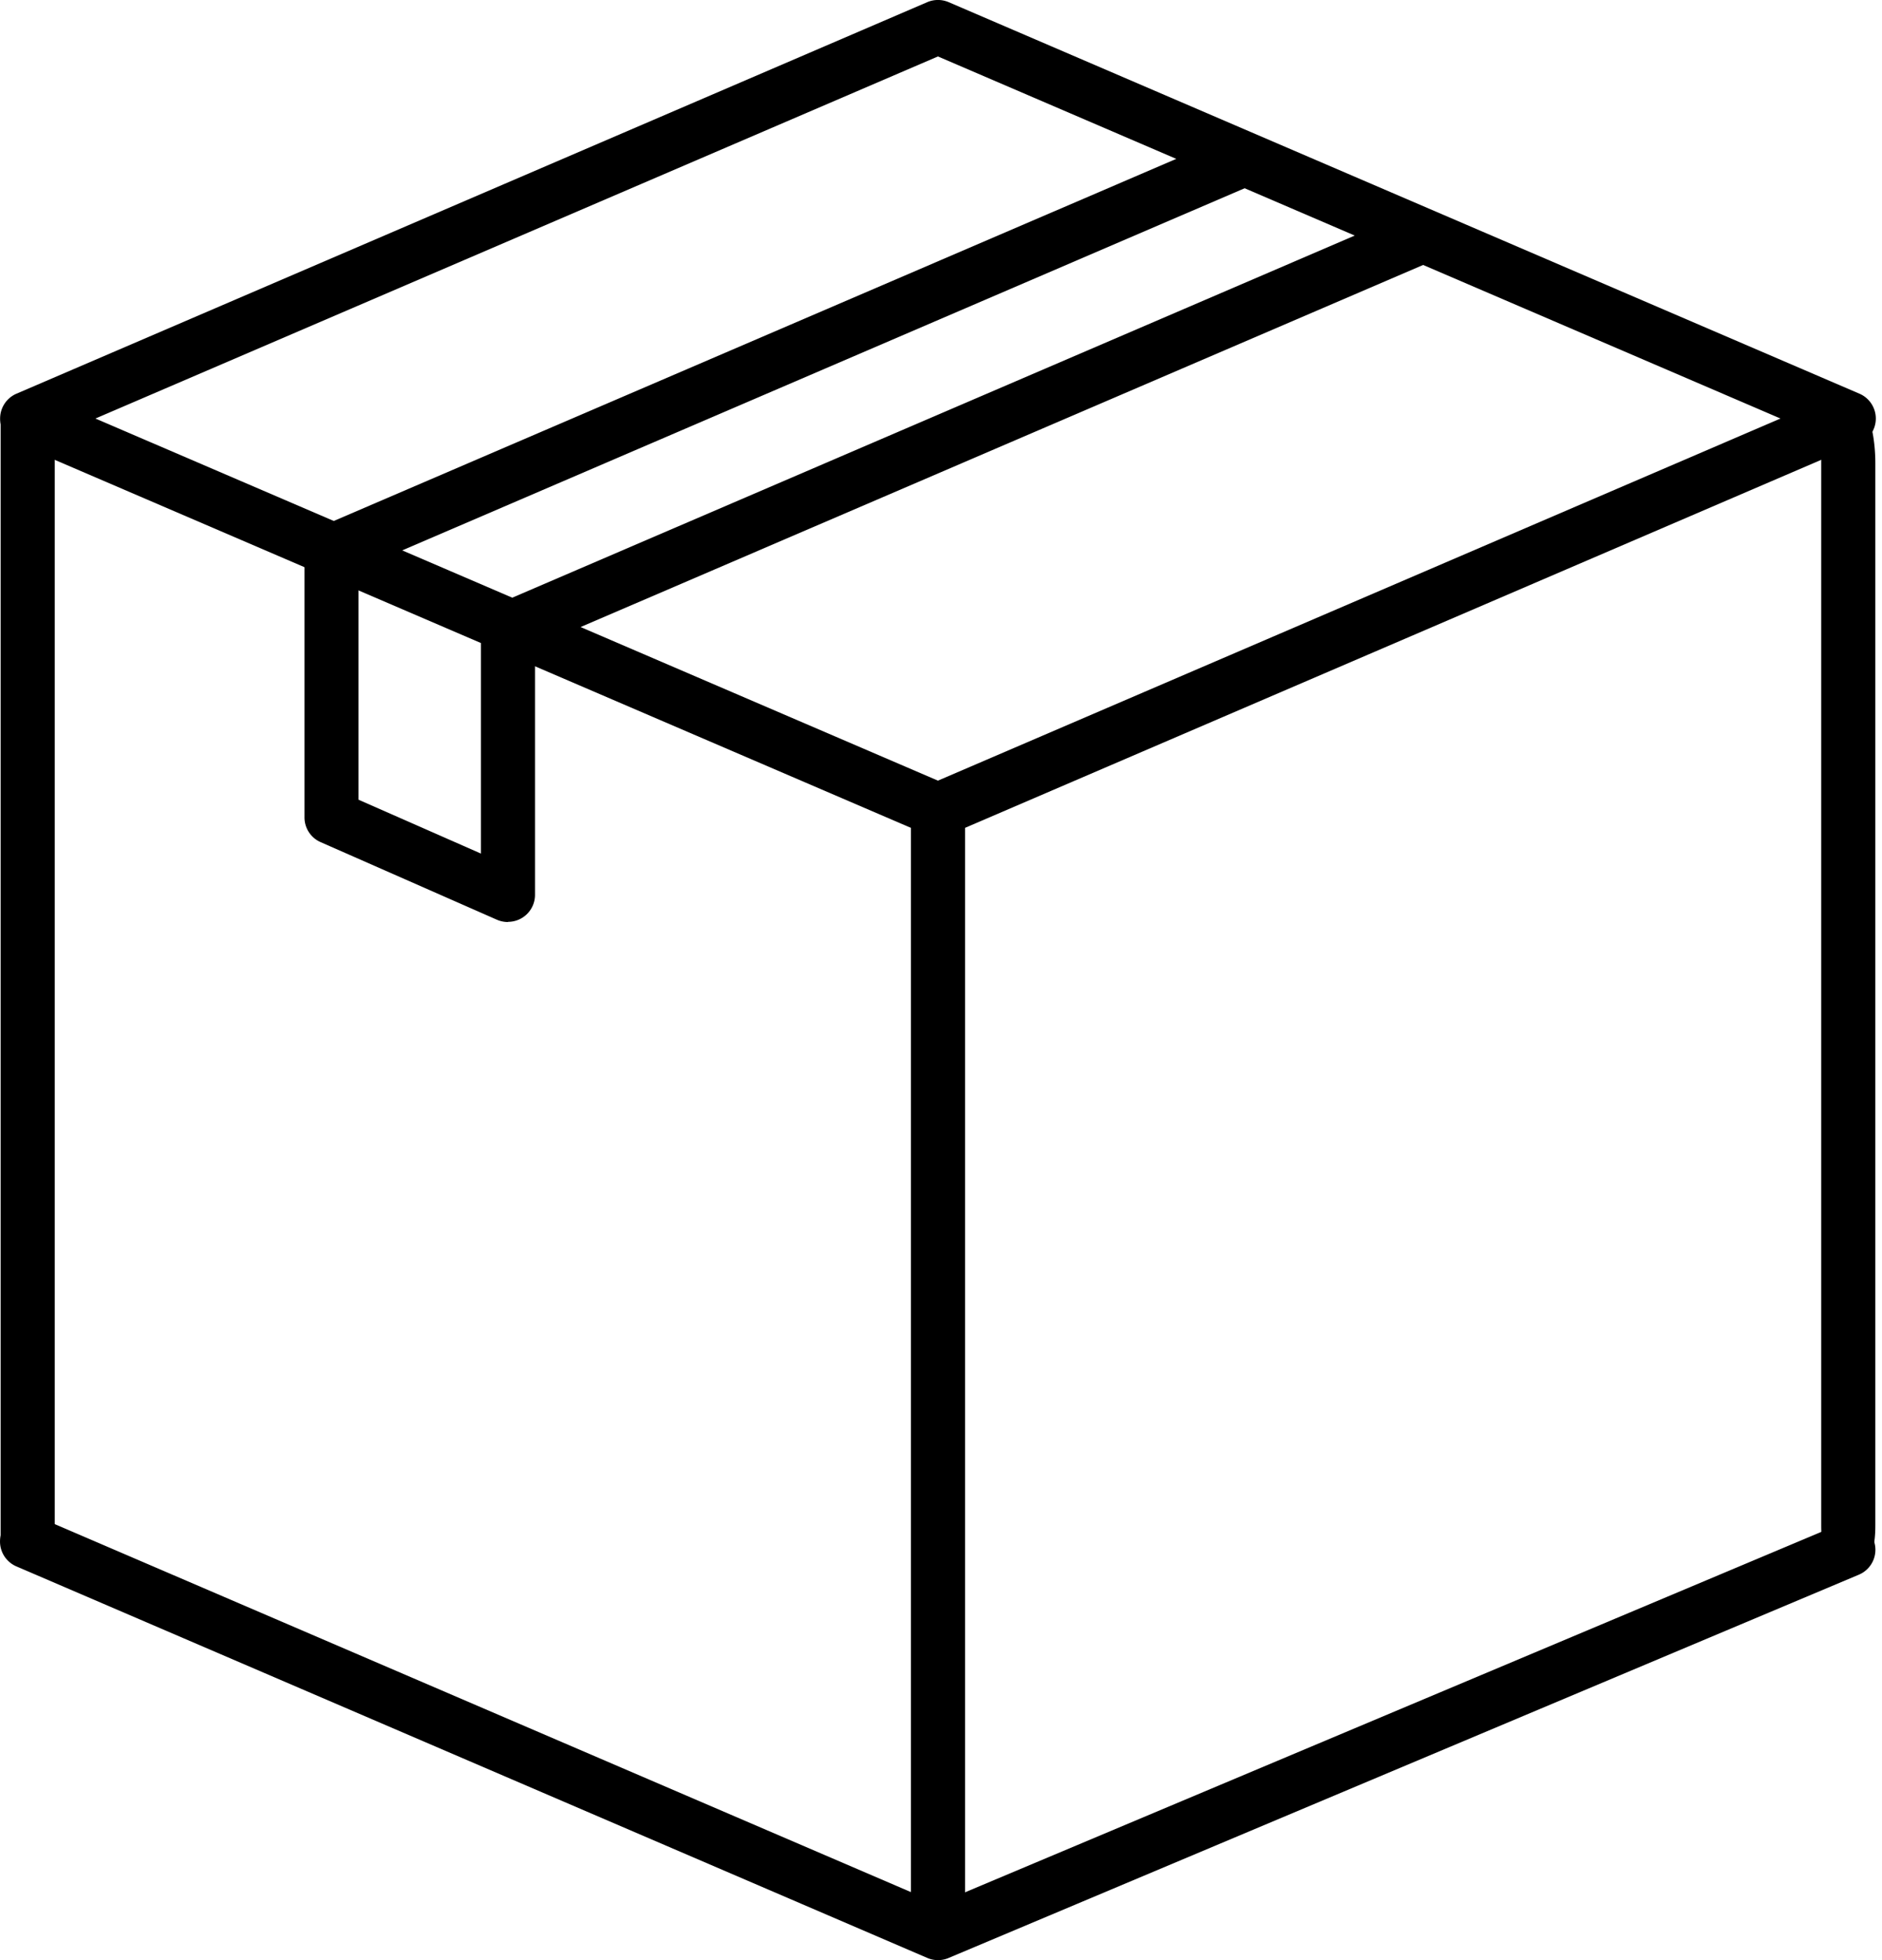
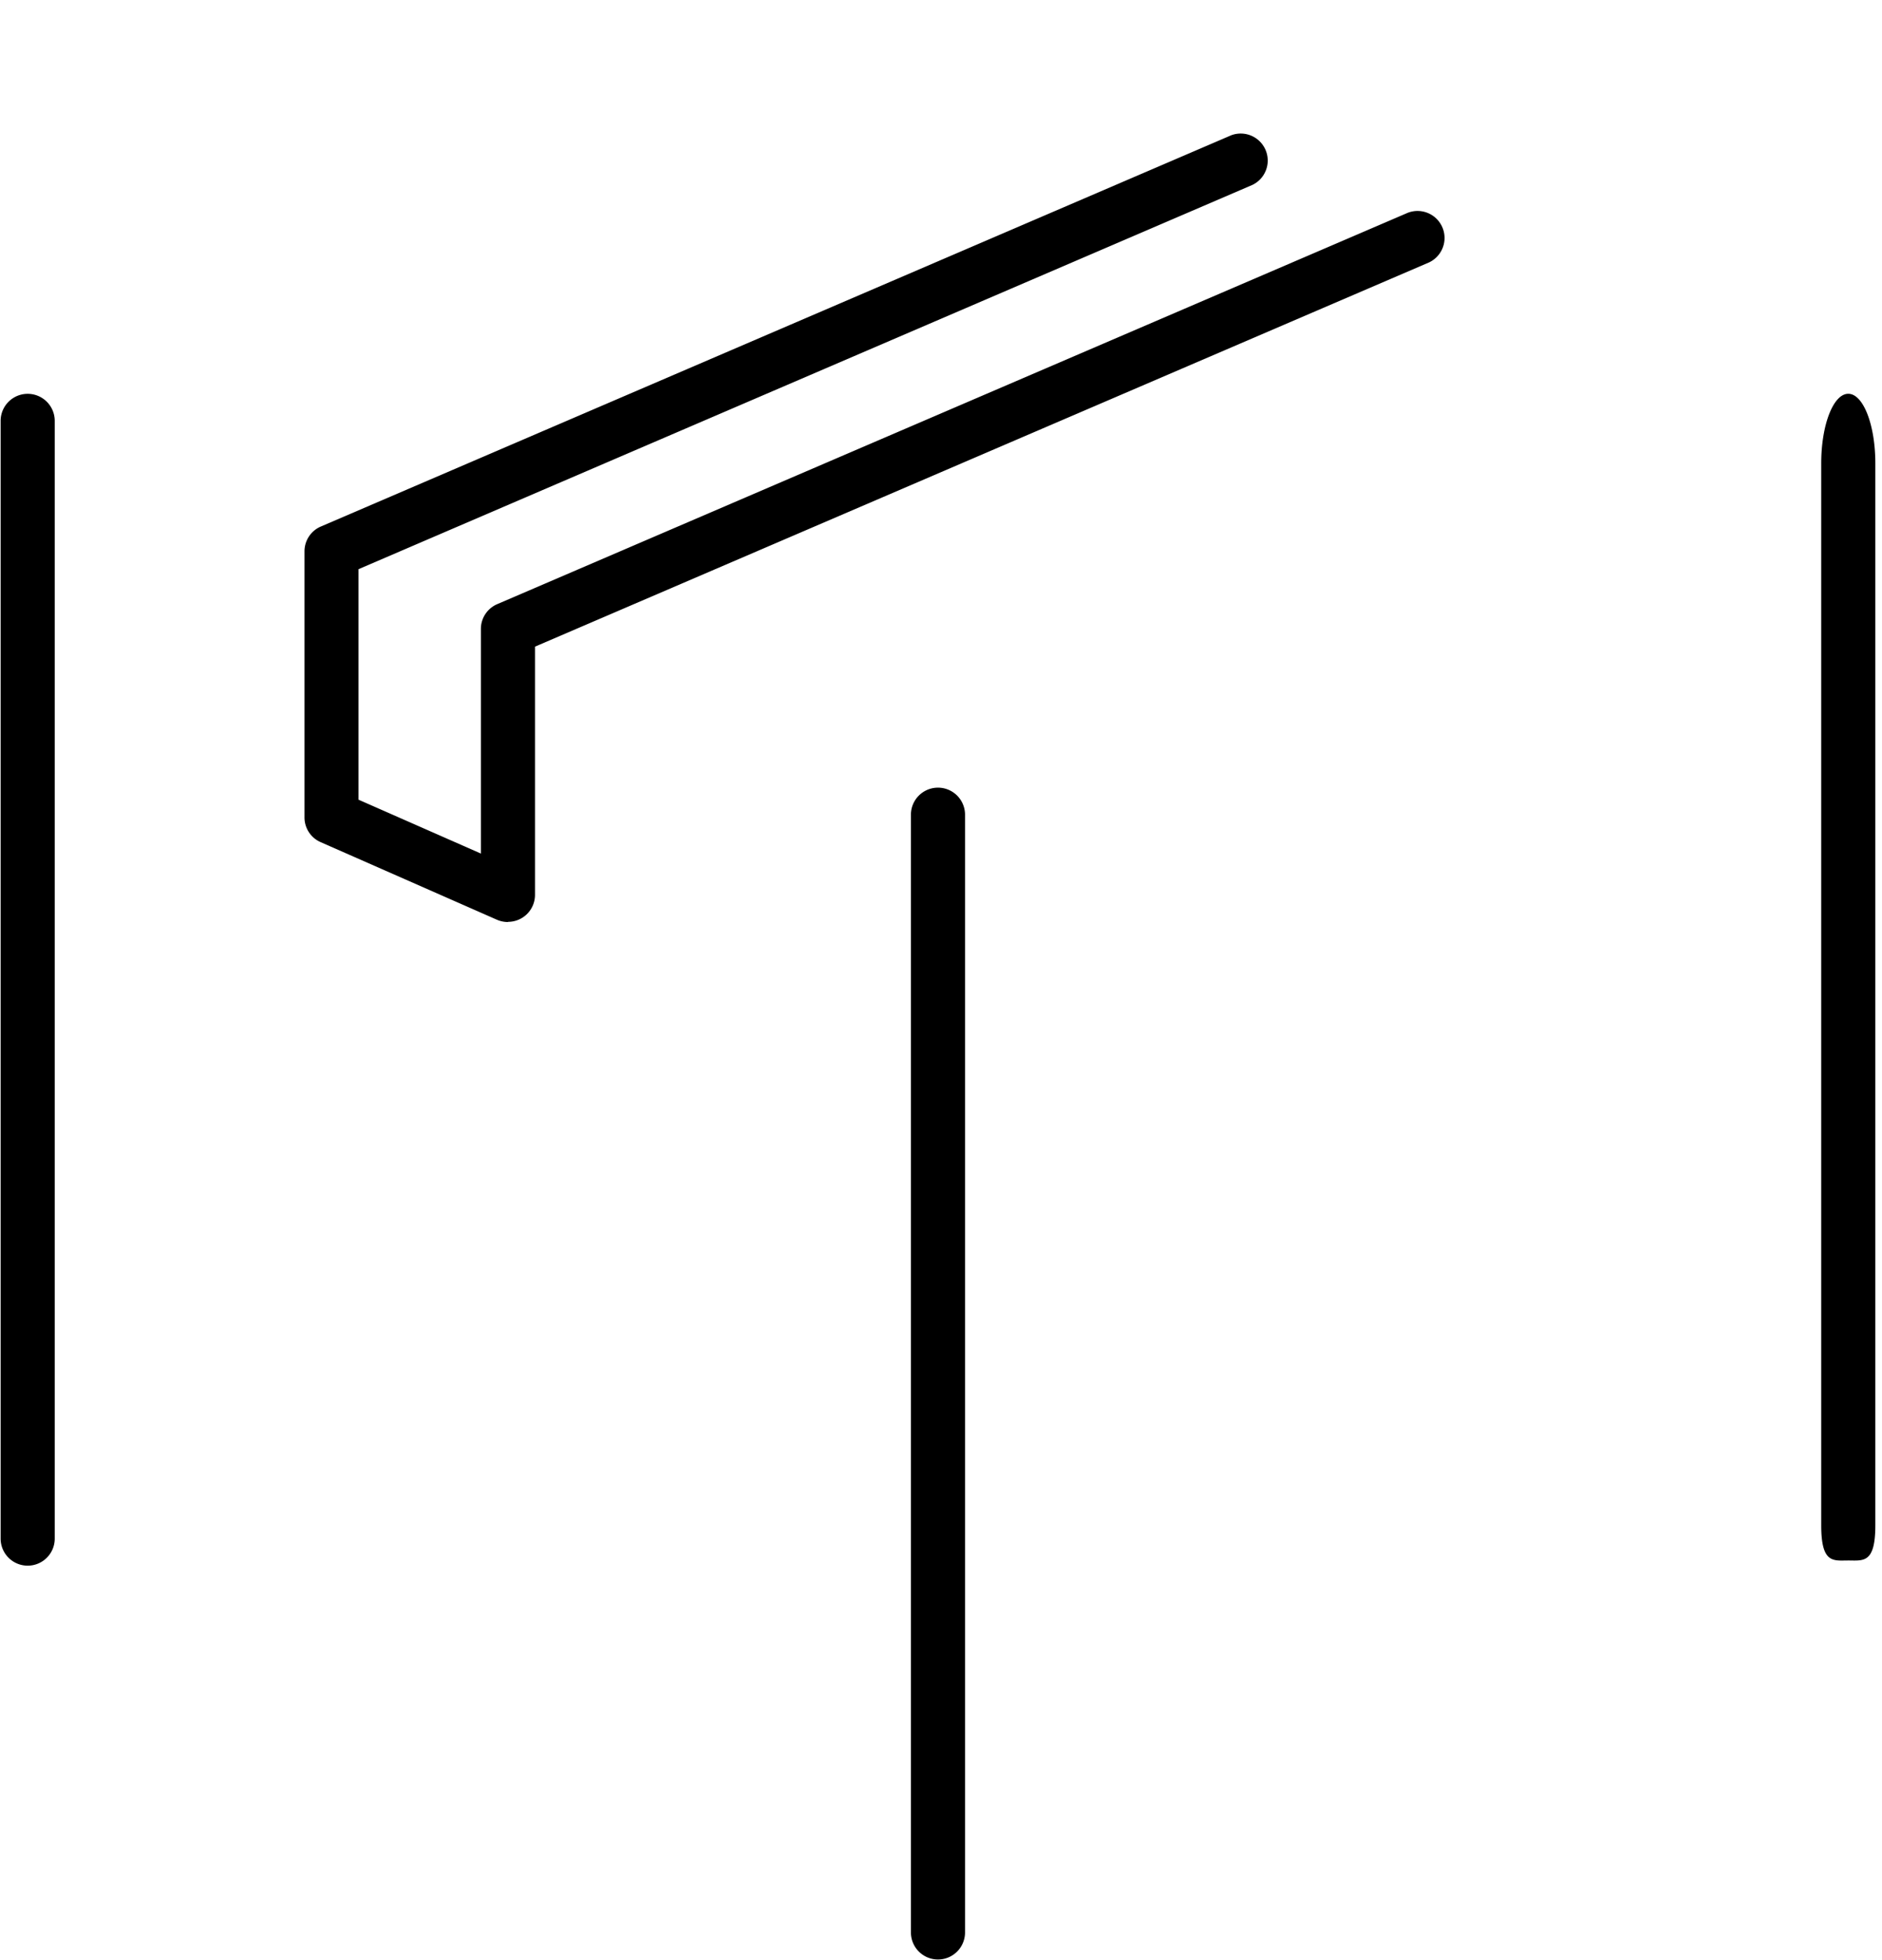
<svg xmlns="http://www.w3.org/2000/svg" width="48" height="50" fill="none">
-   <path d="M23.922 21.353a.68.68 0 01-.272-.056L.417 11.309a.69.69 0 010-1.265L23.65.055a.696.696 0 01.545 0l23.233 9.989a.69.69 0 010 1.265l-23.233 9.988a.68.68 0 01-.273.056zM2.434 10.676l21.488 9.237 21.489-9.237L23.922 1.44 2.434 10.676zM23.922 50a.68.68 0 01-.272-.056L.417 39.956a.688.688 0 11.544-1.265l22.961 9.87 22.937-9.656a.689.689 0 11.546 1.265l-23.209 9.774a.68.68 0 01-.272.056h-.002z" fill="#000" />
  <path d="M.706 39.938a.69.69 0 01-.69-.69V10.736a.69.69 0 011.38 0v28.512a.69.69 0 01-.69.69zm46.434-.132c-.38 0-.69.086-.69-.896V11.82c0-.978.307-1.775.69-1.775.382 0 .69.793.69 1.774v27.09c0 .978-.308.897-.69.897zM23.923 49.984a.69.69 0 01-.69-.69V20.782a.69.69 0 011.38 0v28.512a.69.69 0 01-.69.69zM12.954 23.52a.71.71 0 01-.278-.058l-4.5-1.981a.687.687 0 01-.41-.631v-6.786c0-.275.163-.524.415-.632l23.22-9.981a.689.689 0 01.543 1.265l-22.8 9.803v5.88l3.121 1.374v-5.73c0-.275.164-.524.417-.632L35.9 5.43a.689.689 0 01.545 1.265l-22.8 9.8v6.332a.688.688 0 01-.69.688l-.001.004z" fill="#000" />
</svg>